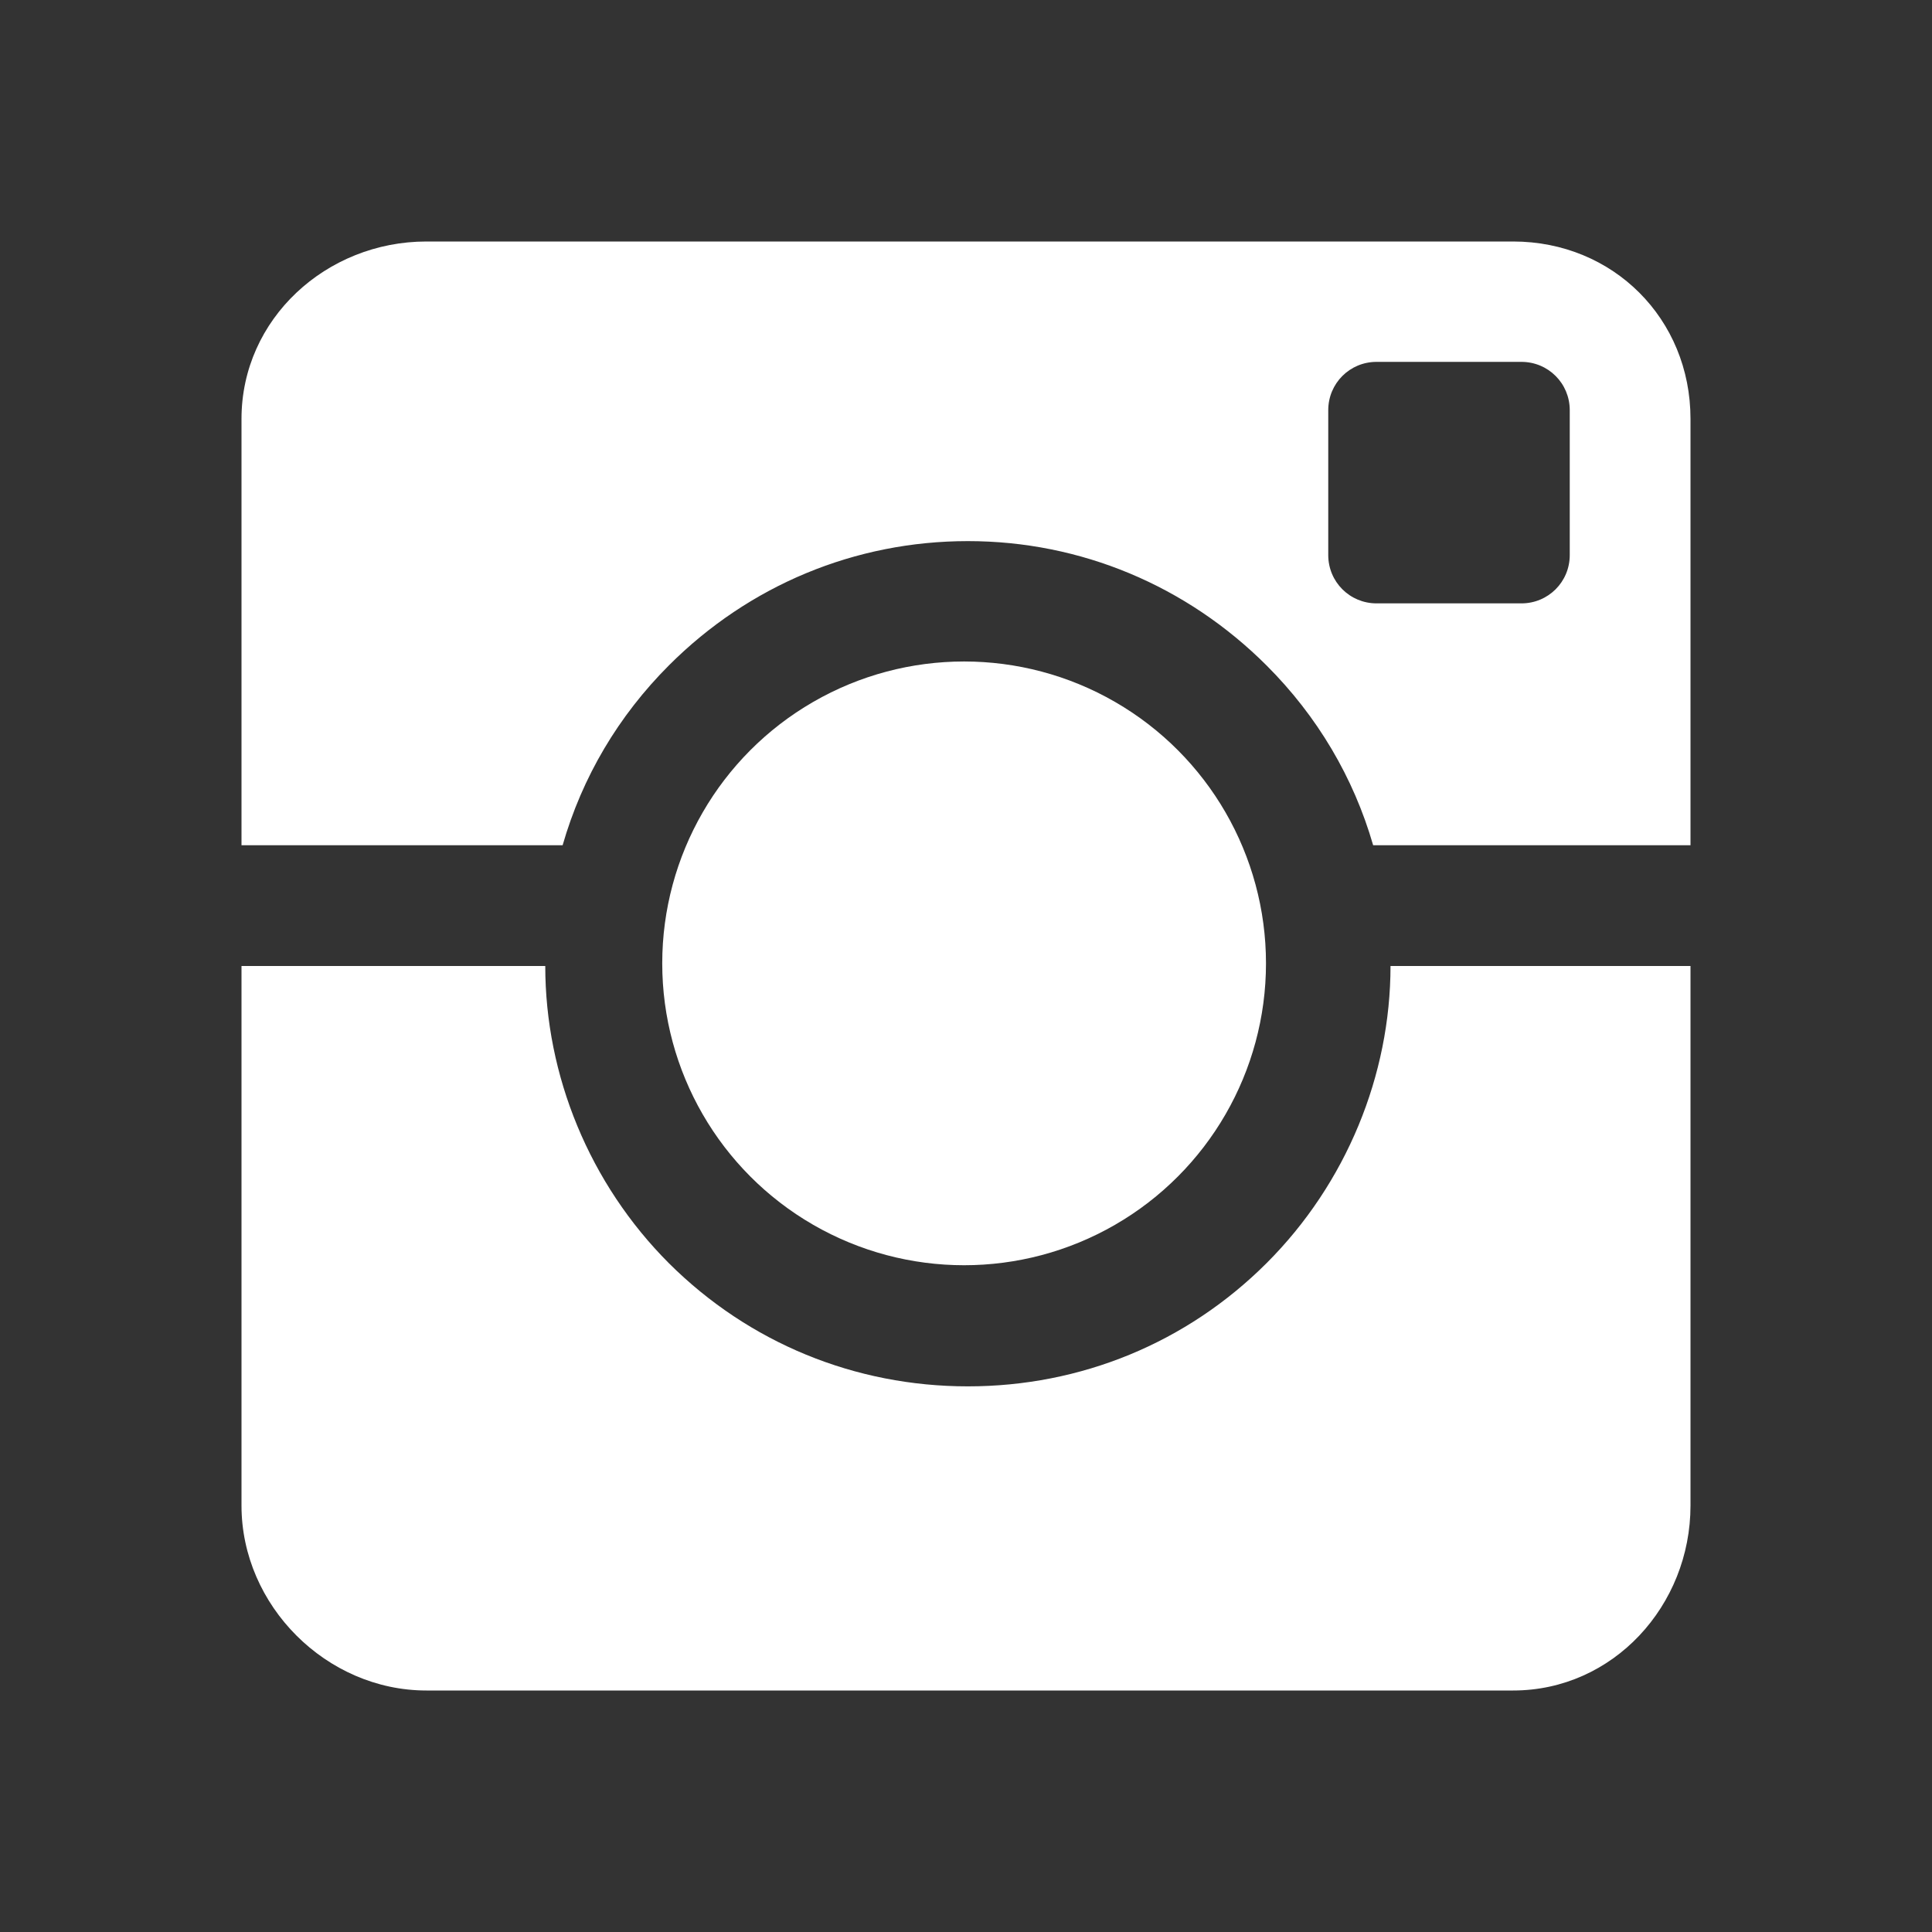
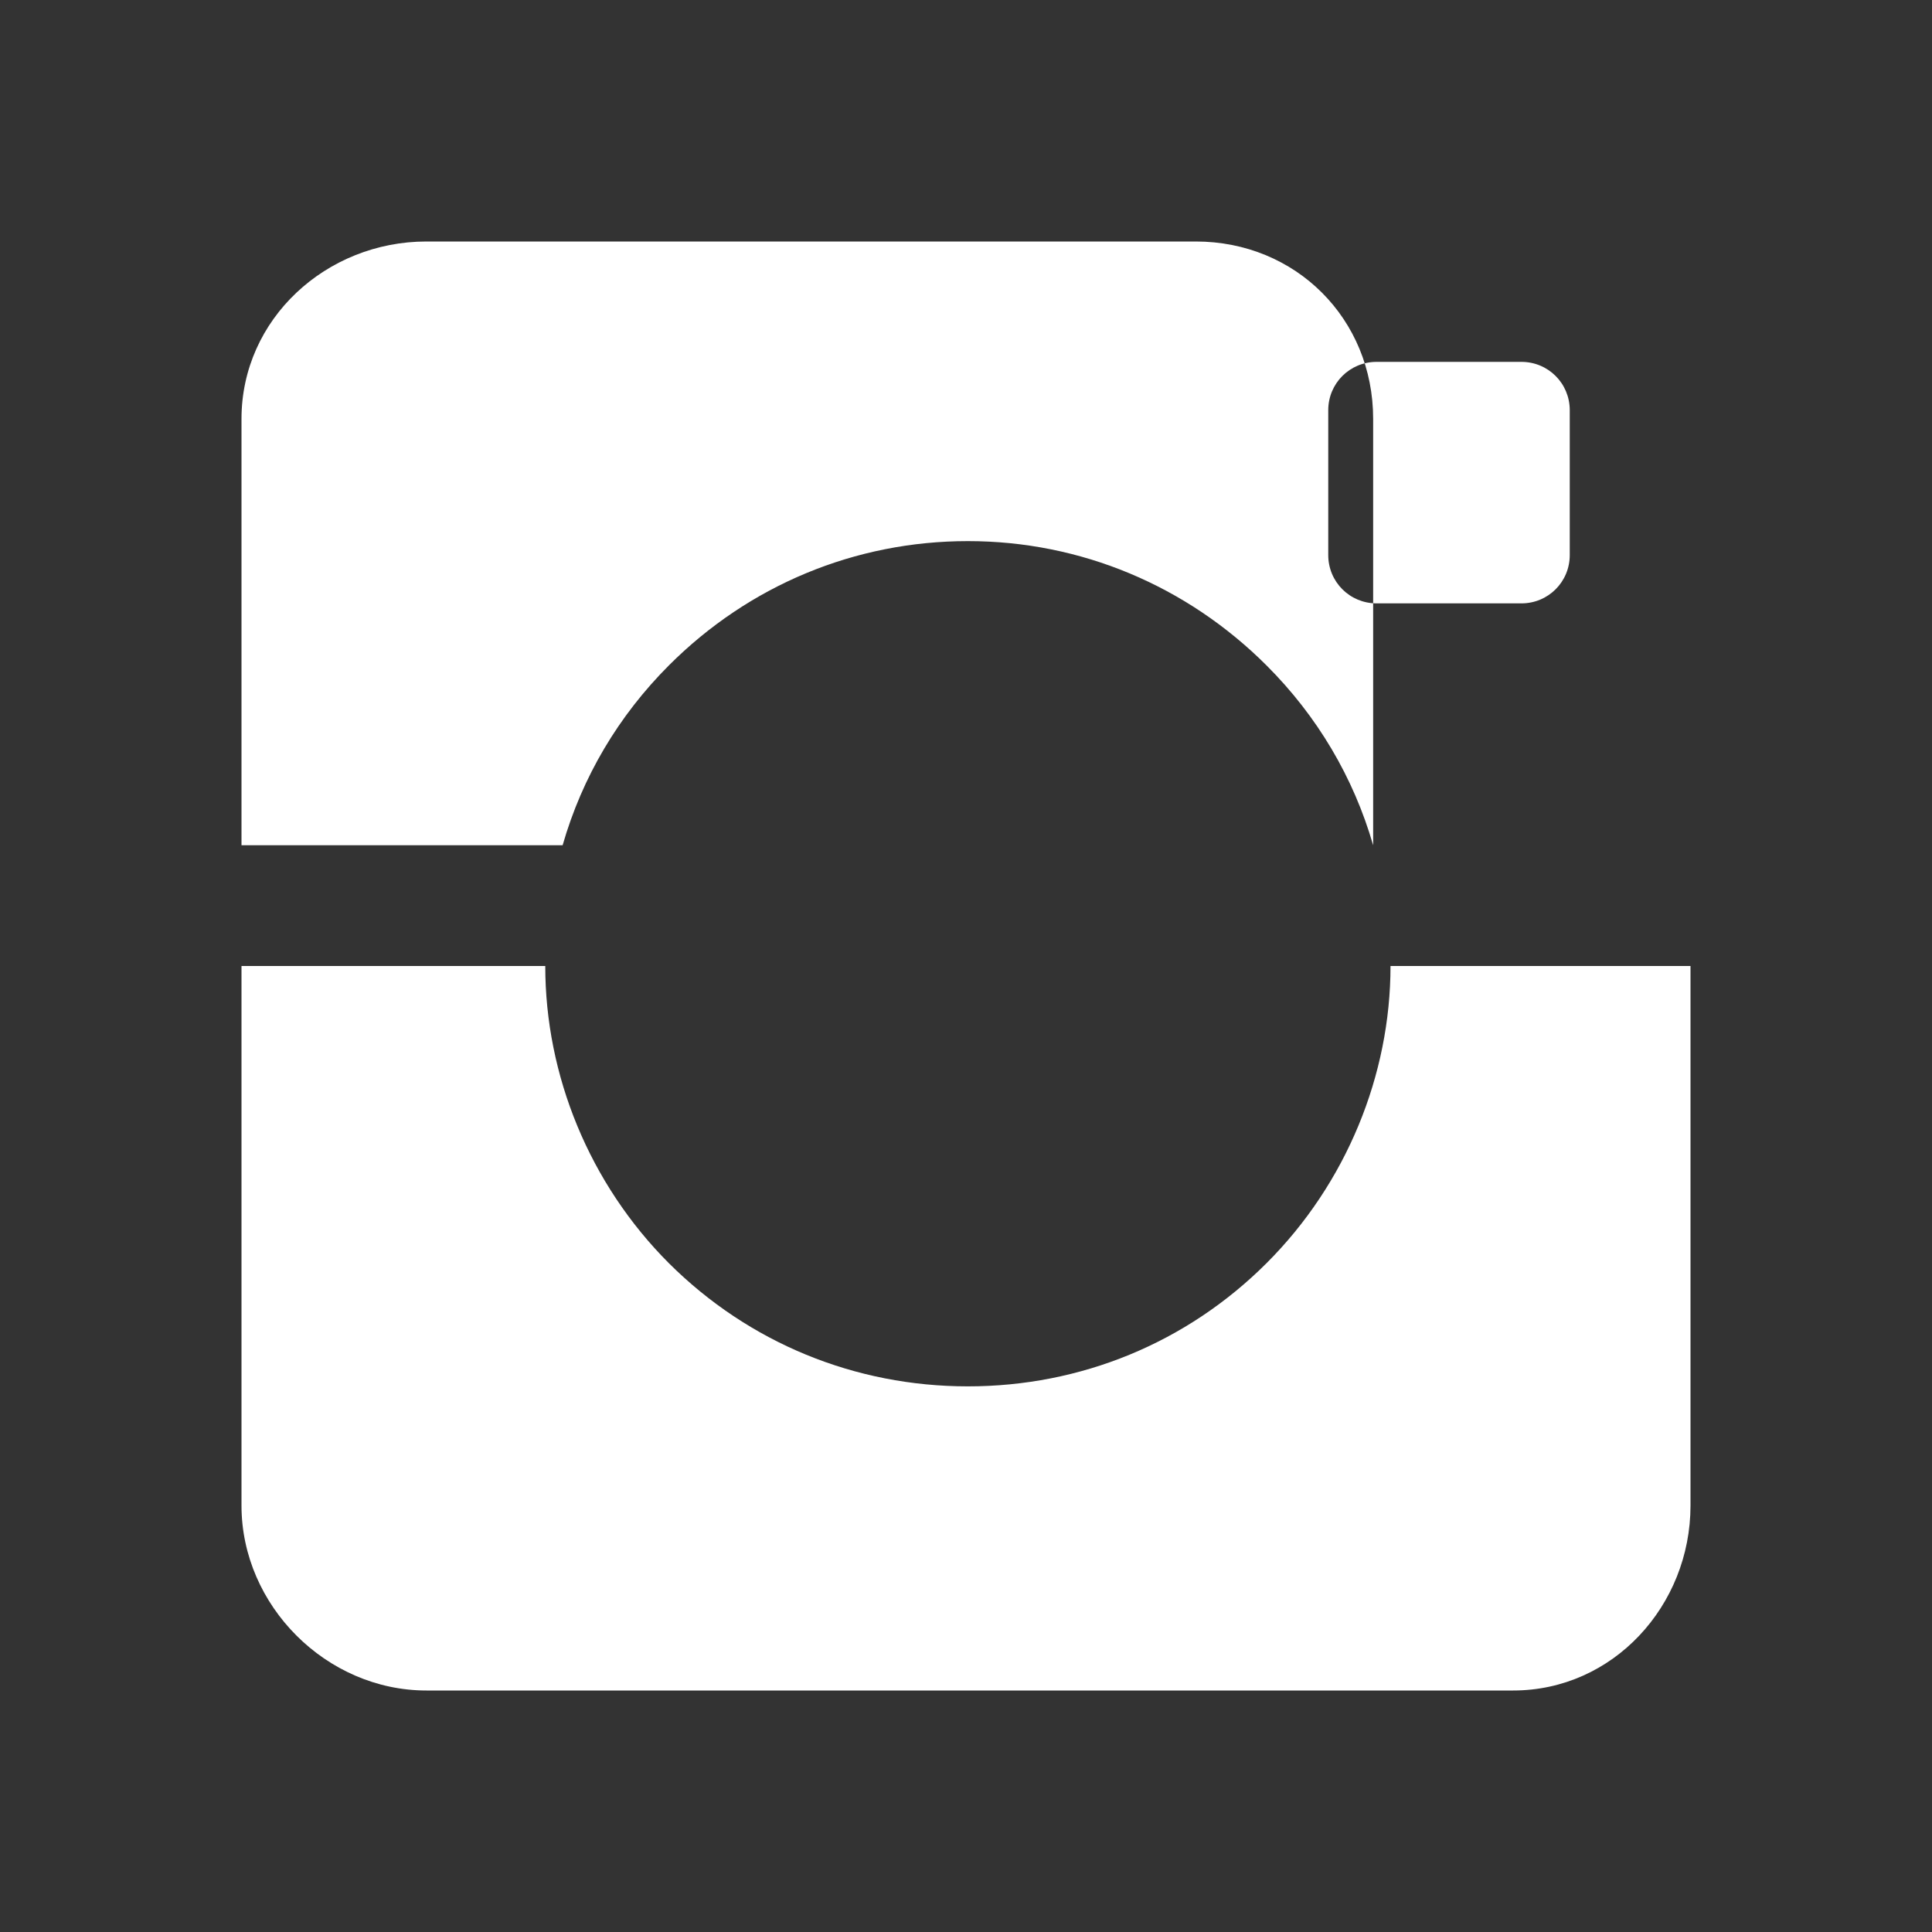
<svg xmlns="http://www.w3.org/2000/svg" version="1.1" id="Layer_1" x="0px" y="0px" viewBox="107 -46.1 512 512" style="enable-background:new 107 -46.1 512 512;" xml:space="preserve">
  <rect x="107" y="-46.1" width="512" height="512" fill="#333333" stroke="none" />
  <style type="text/css">
	.st0{fill:#FFFFFF;}
</style>
  <g>
-     <circle class="st0" cx="362.5" cy="209.2" r="80" />
-   </g>
+     </g>
  <g>
-     <path class="st0" d="M284.3,130.2c21.2-21.2,49.3-32.9,79.2-32.9s58,11.8,79.2,33c13.4,13.4,23,29.6,28.2,47.6H555v-113   c0-26.5-20.5-47-47-47H220c-26.5,0-49,20.5-49,47v113h85.1C261.3,159.8,270.9,143.6,284.3,130.2z M523,101   c0,7.1-5.7,12.8-12.8,12.8h-38.4c-7.1,0-12.8-5.7-12.8-12.8V62.6c0-7.1,5.7-12.8,12.8-12.8h38.4c7.1,0,12.8,5.7,12.8,12.8V101z" />
+     <path class="st0" d="M284.3,130.2c21.2-21.2,49.3-32.9,79.2-32.9s58,11.8,79.2,33c13.4,13.4,23,29.6,28.2,47.6v-113   c0-26.5-20.5-47-47-47H220c-26.5,0-49,20.5-49,47v113h85.1C261.3,159.8,270.9,143.6,284.3,130.2z M523,101   c0,7.1-5.7,12.8-12.8,12.8h-38.4c-7.1,0-12.8-5.7-12.8-12.8V62.6c0-7.1,5.7-12.8,12.8-12.8h38.4c7.1,0,12.8,5.7,12.8,12.8V101z" />
    <path class="st0" d="M442.7,288.6c-21.2,21.2-49.3,32.7-79.2,32.7s-58-11.5-79.2-32.6c-21.1-21.1-32.8-49.8-32.8-78.8H171v143   c0,26.5,22.5,49,49,49h288c26.5,0,47-22.5,47-49v-143h-79.5C475.5,238.8,463.8,267.5,442.7,288.6z" />
  </g>
</svg>